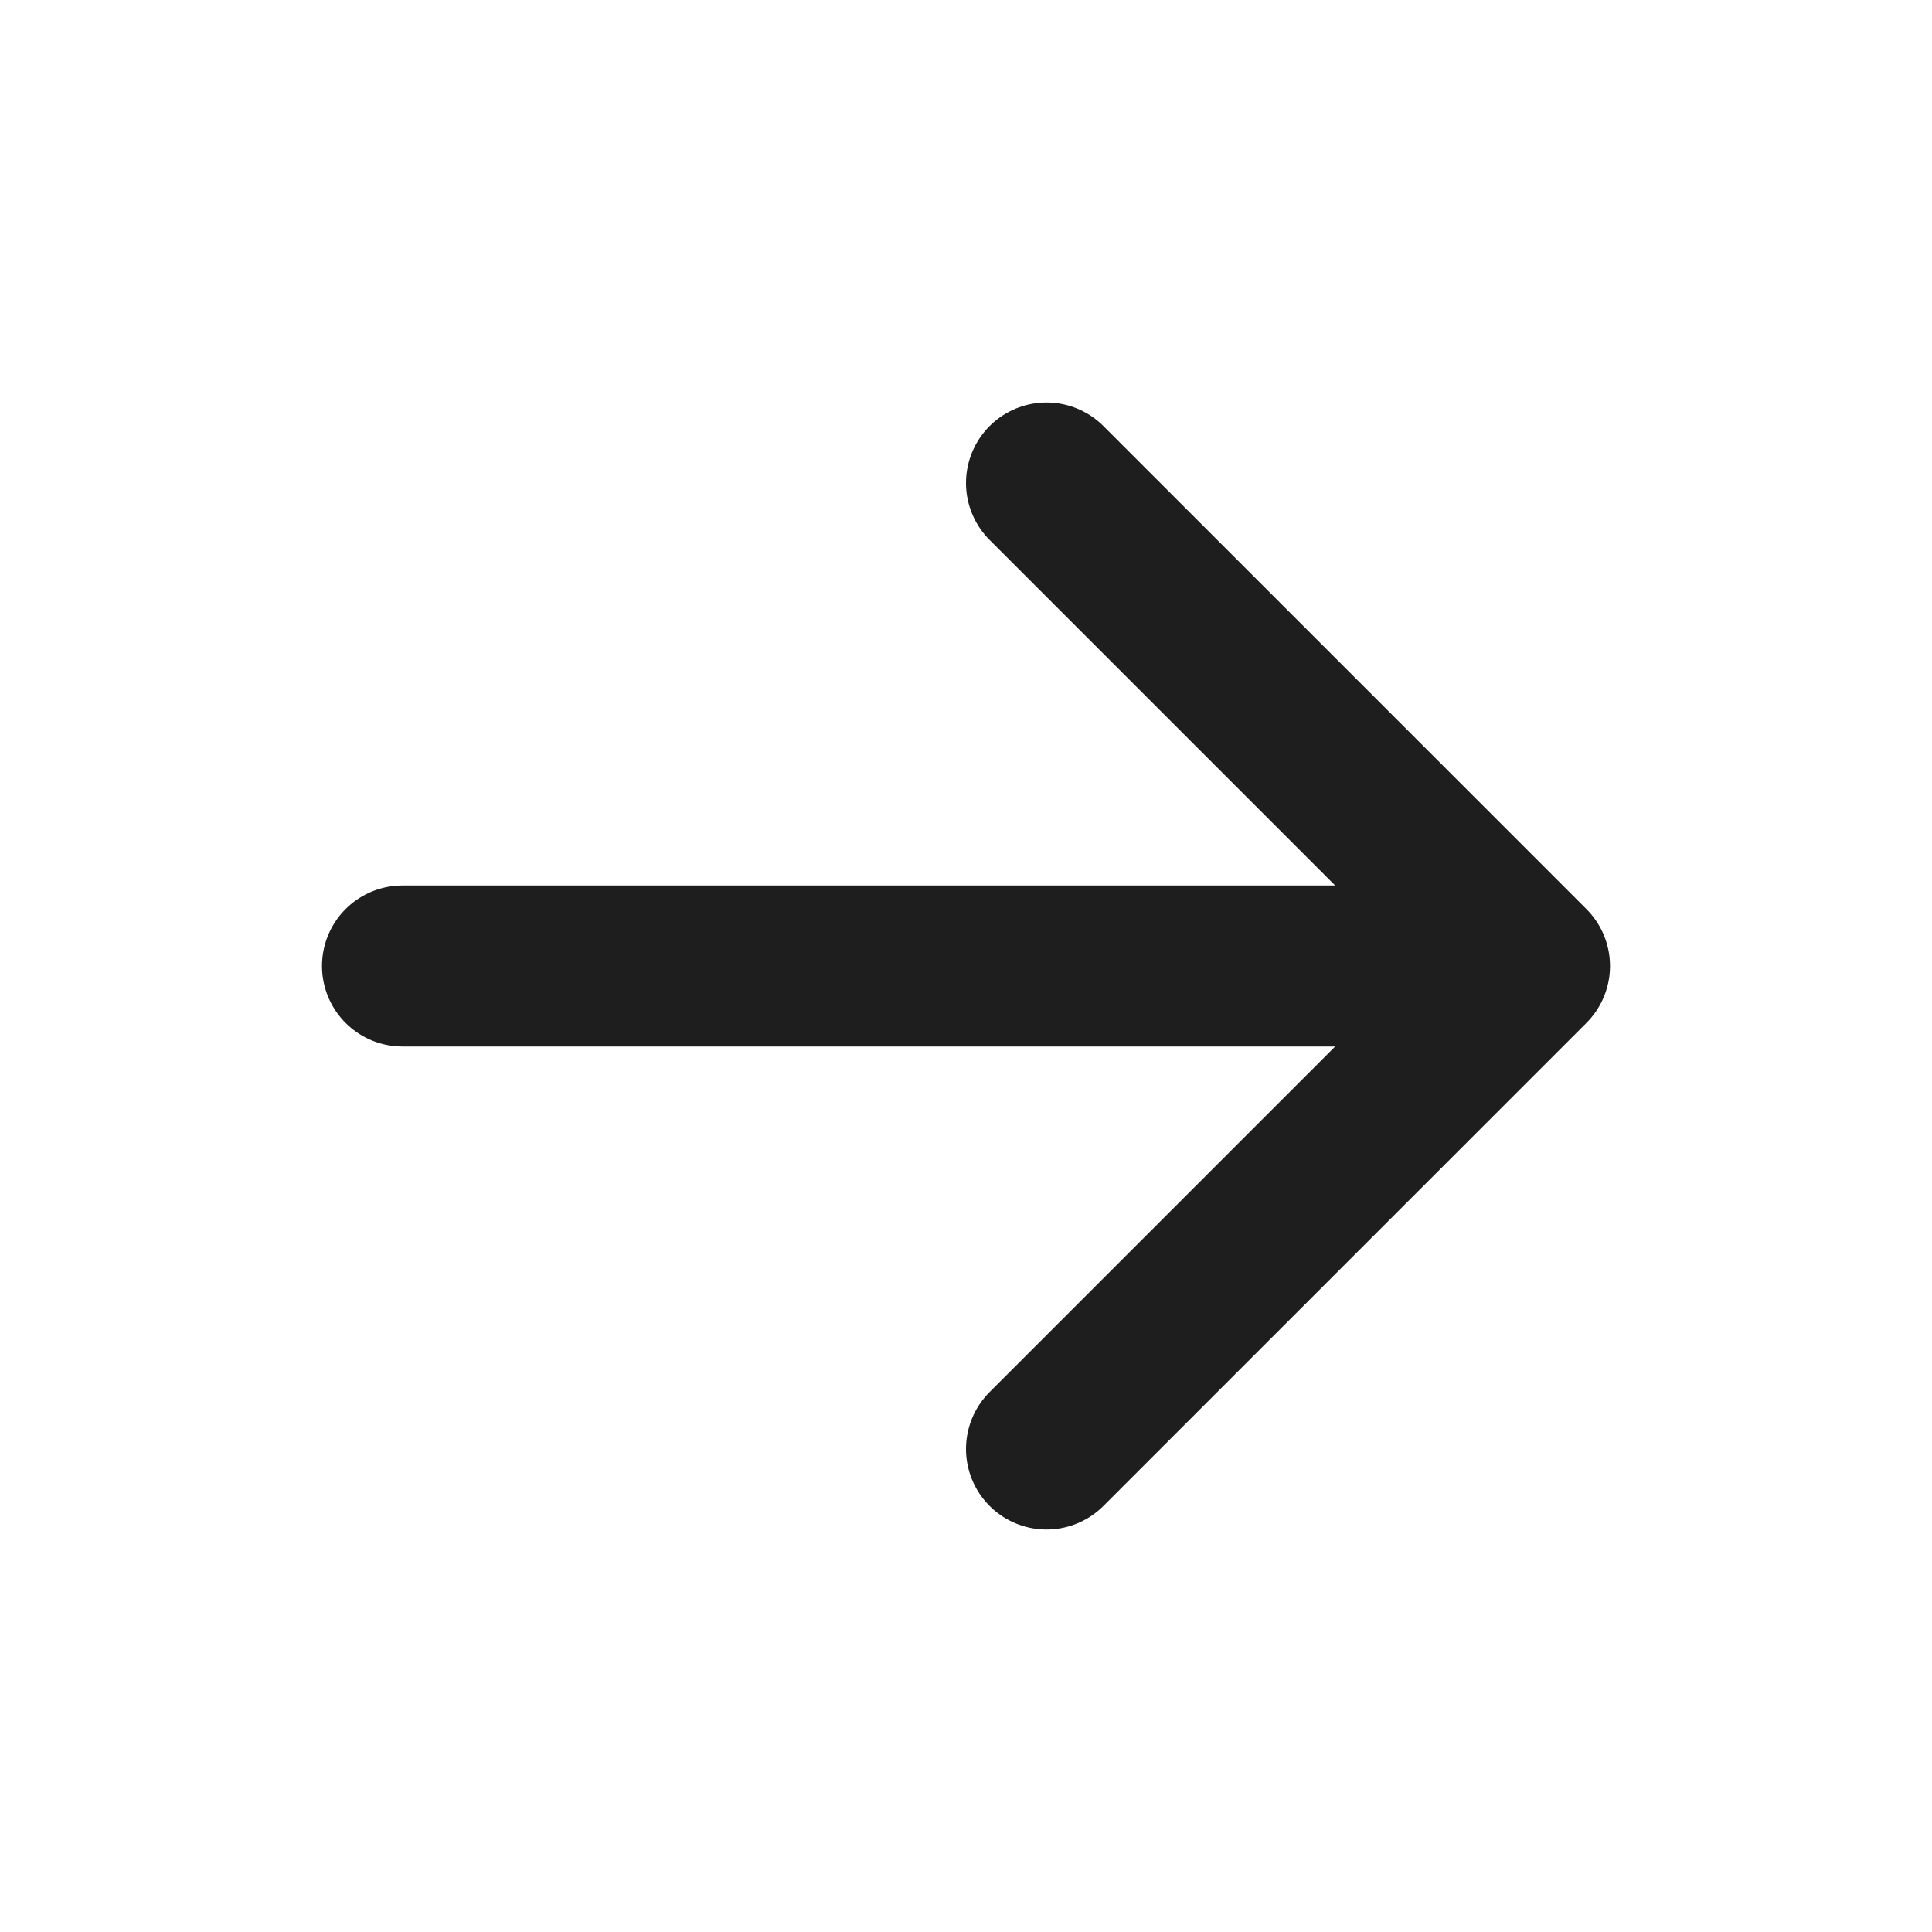
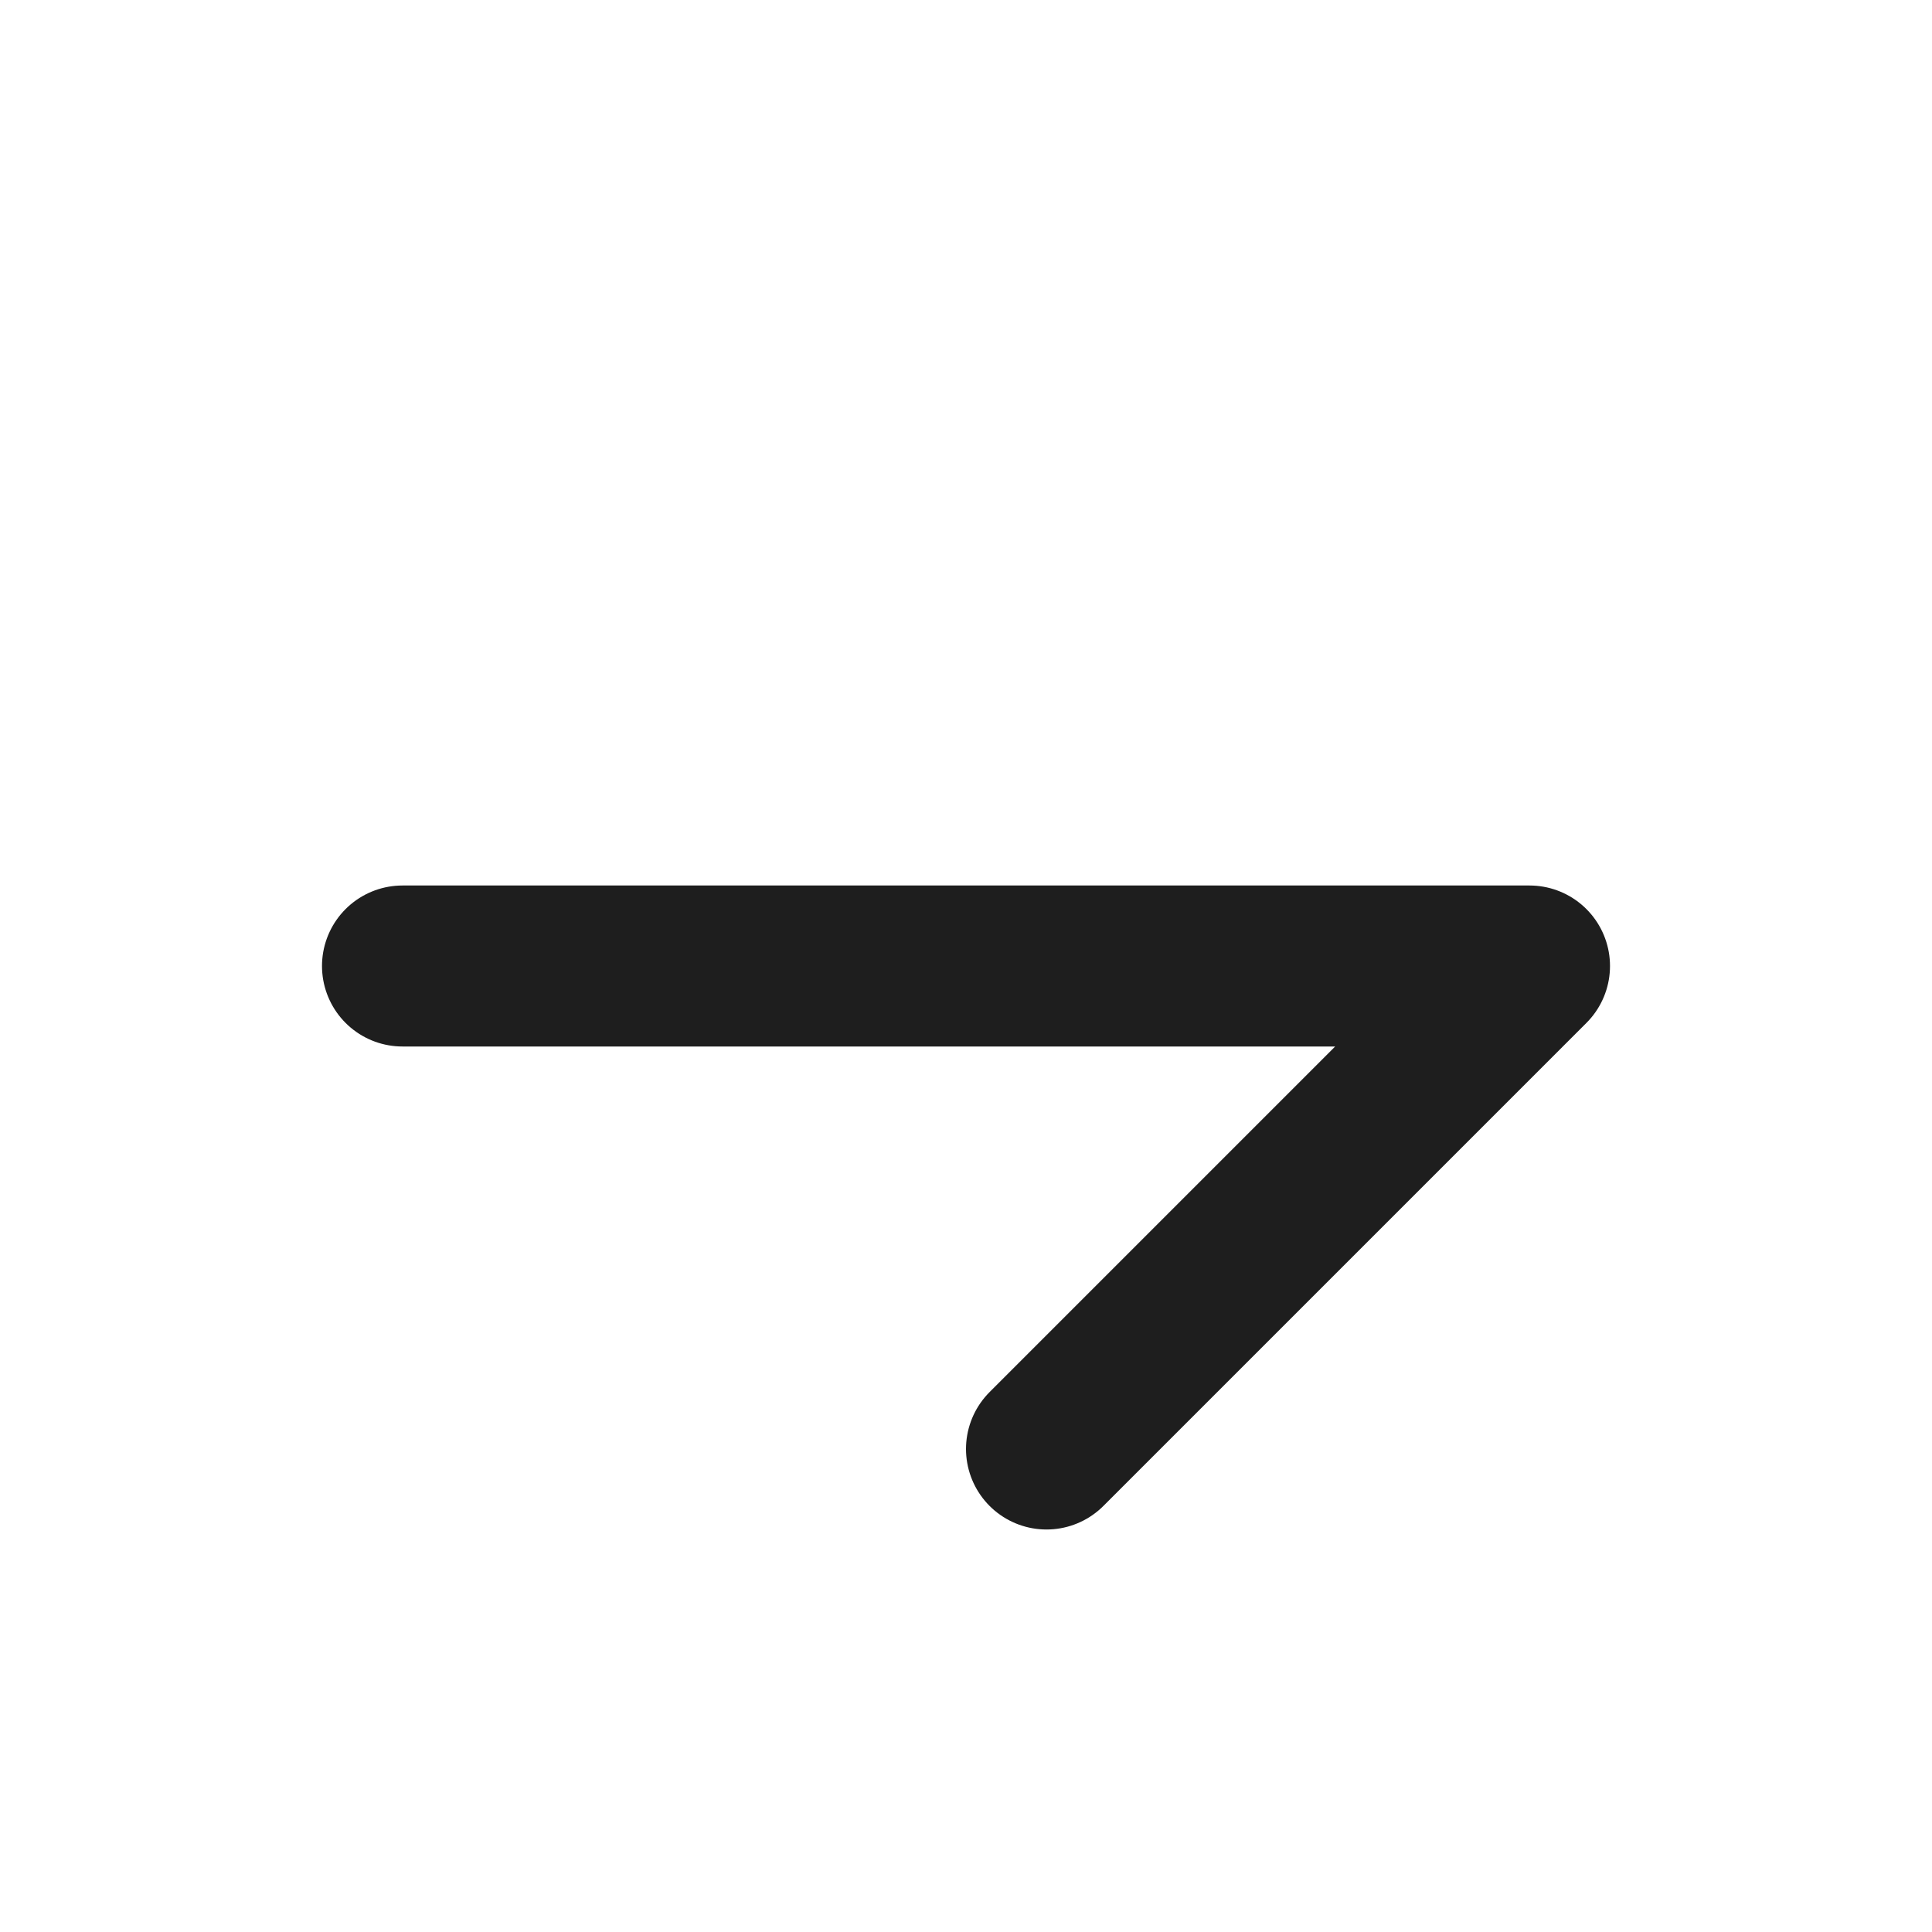
<svg xmlns="http://www.w3.org/2000/svg" width="24" height="24" viewBox="0 0 24 24" fill="none">
-   <path d="M5 12H19M19 12L13 6M19 12L13 18" stroke="#1E1E1E" stroke-width="2" stroke-linecap="round" stroke-linejoin="round" />
+   <path d="M5 12H19M19 12M19 12L13 18" stroke="#1E1E1E" stroke-width="2" stroke-linecap="round" stroke-linejoin="round" />
</svg>